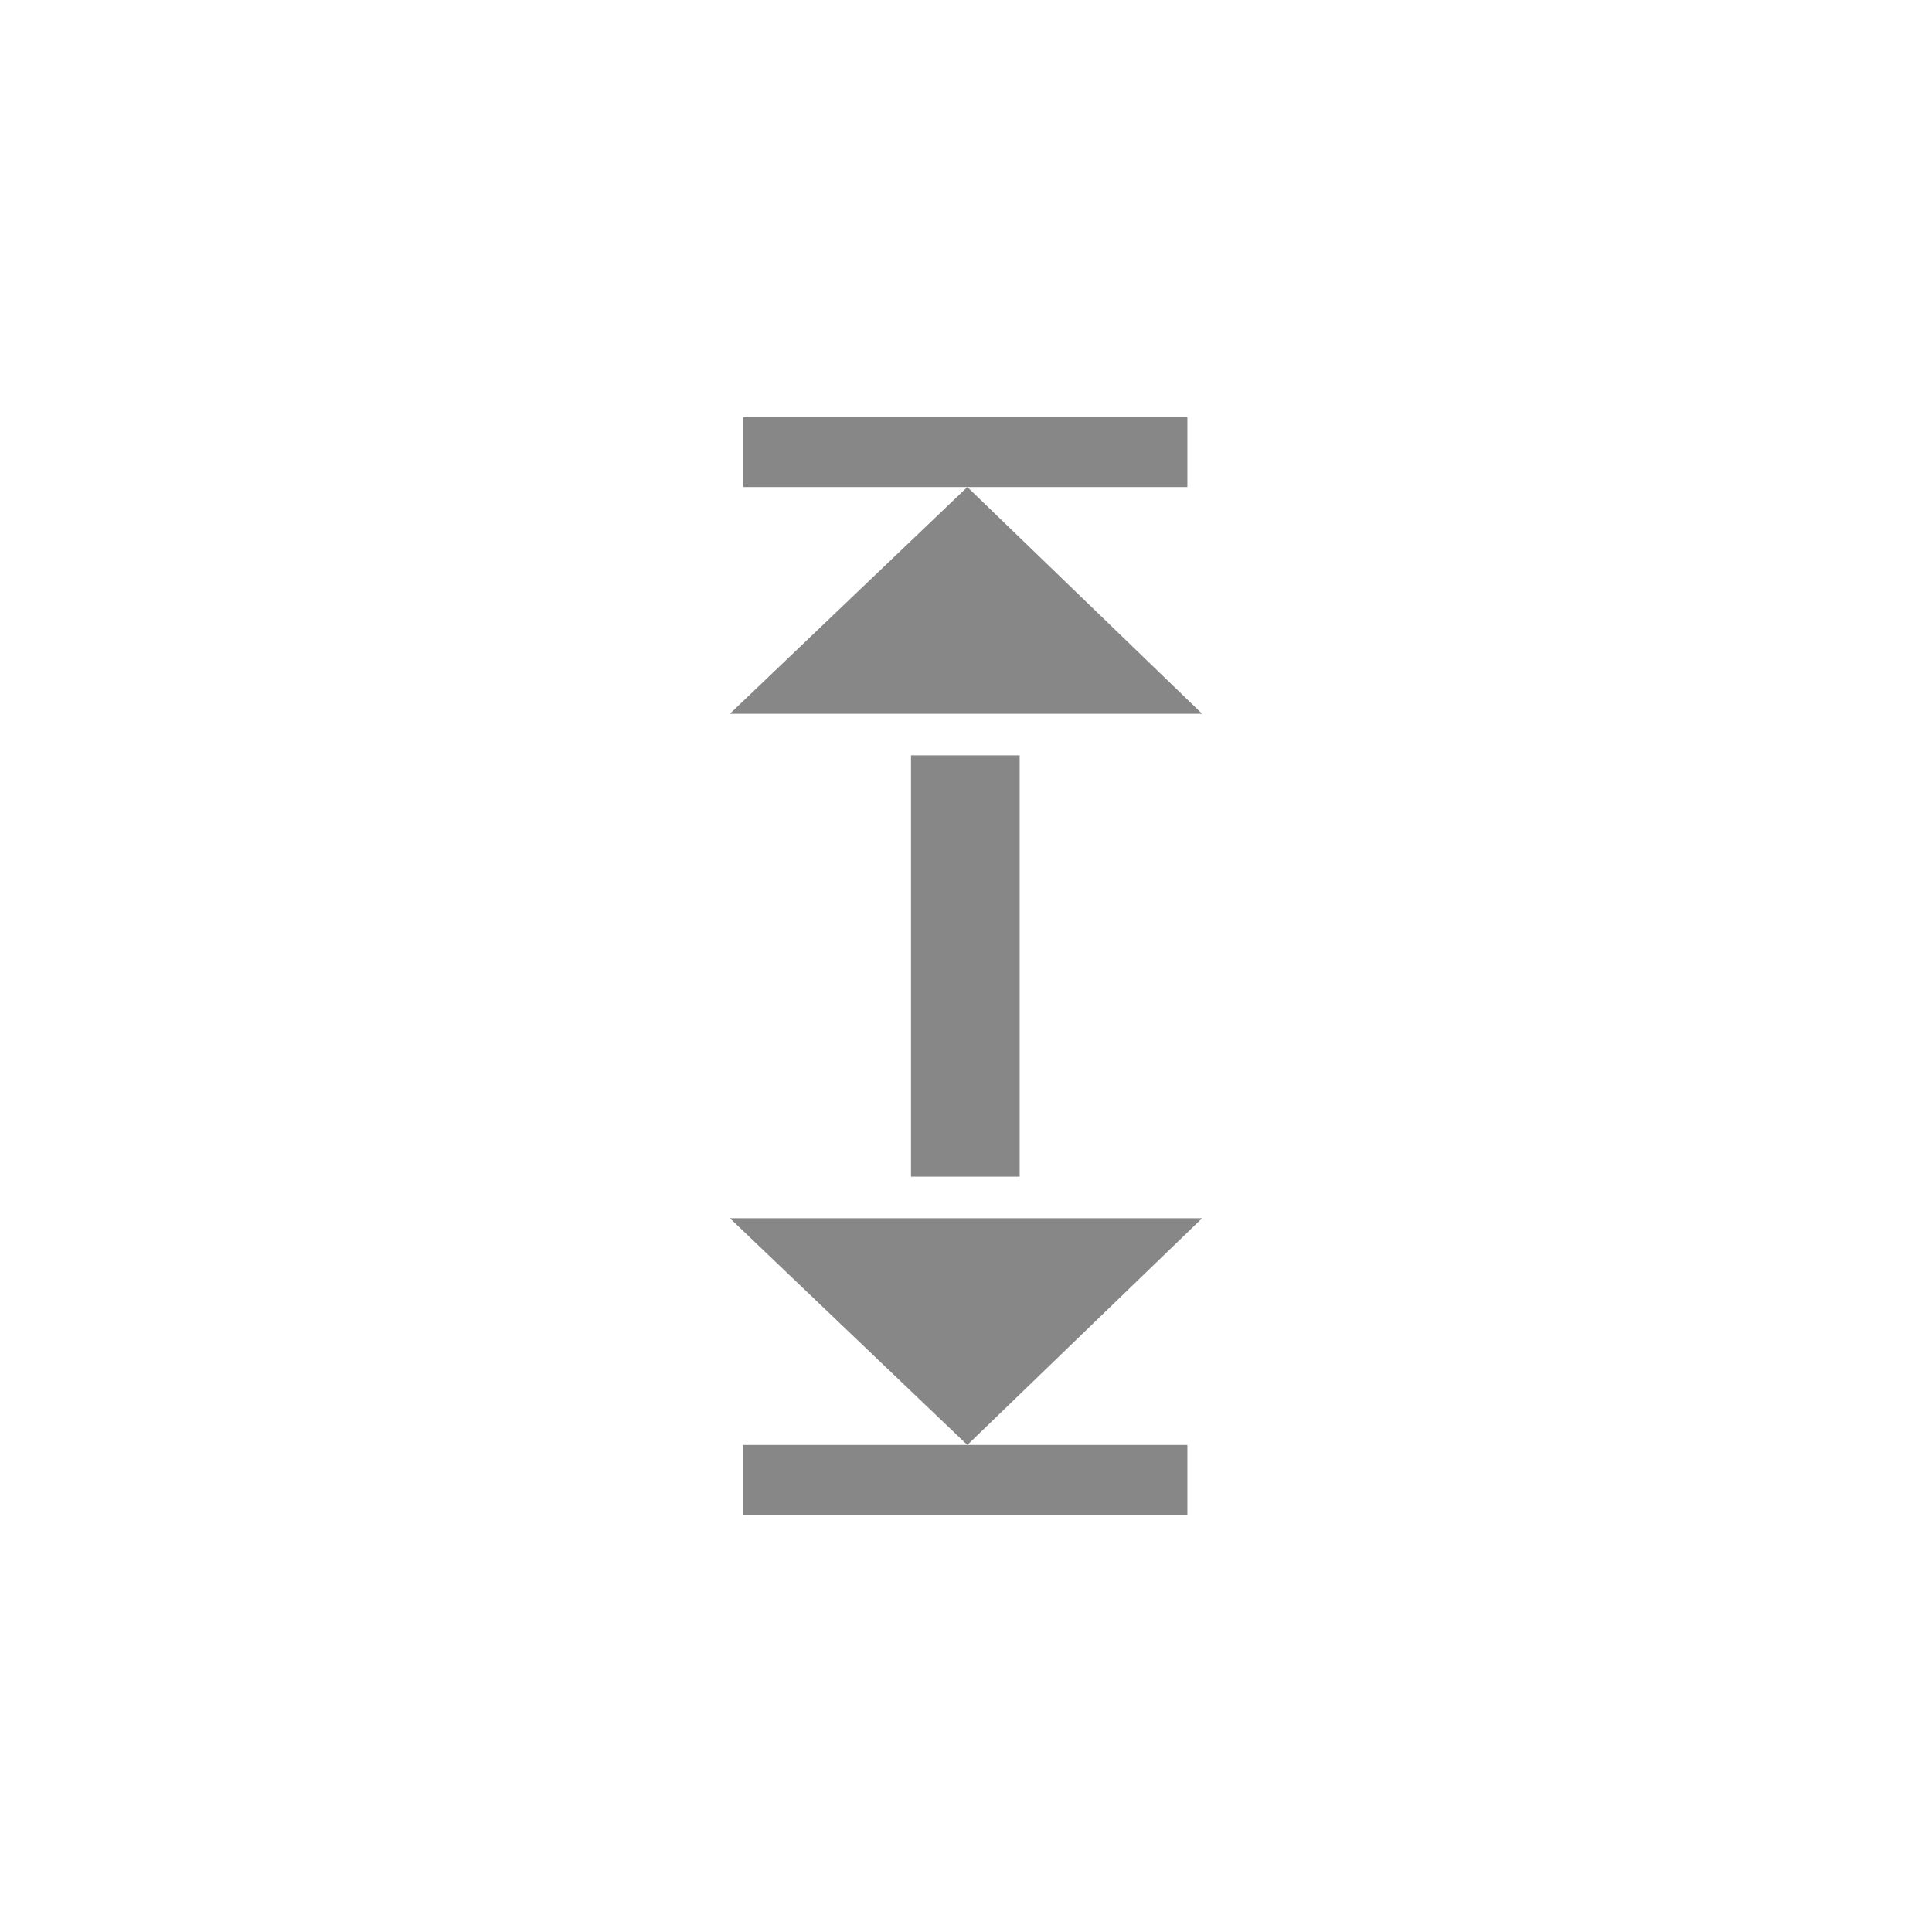
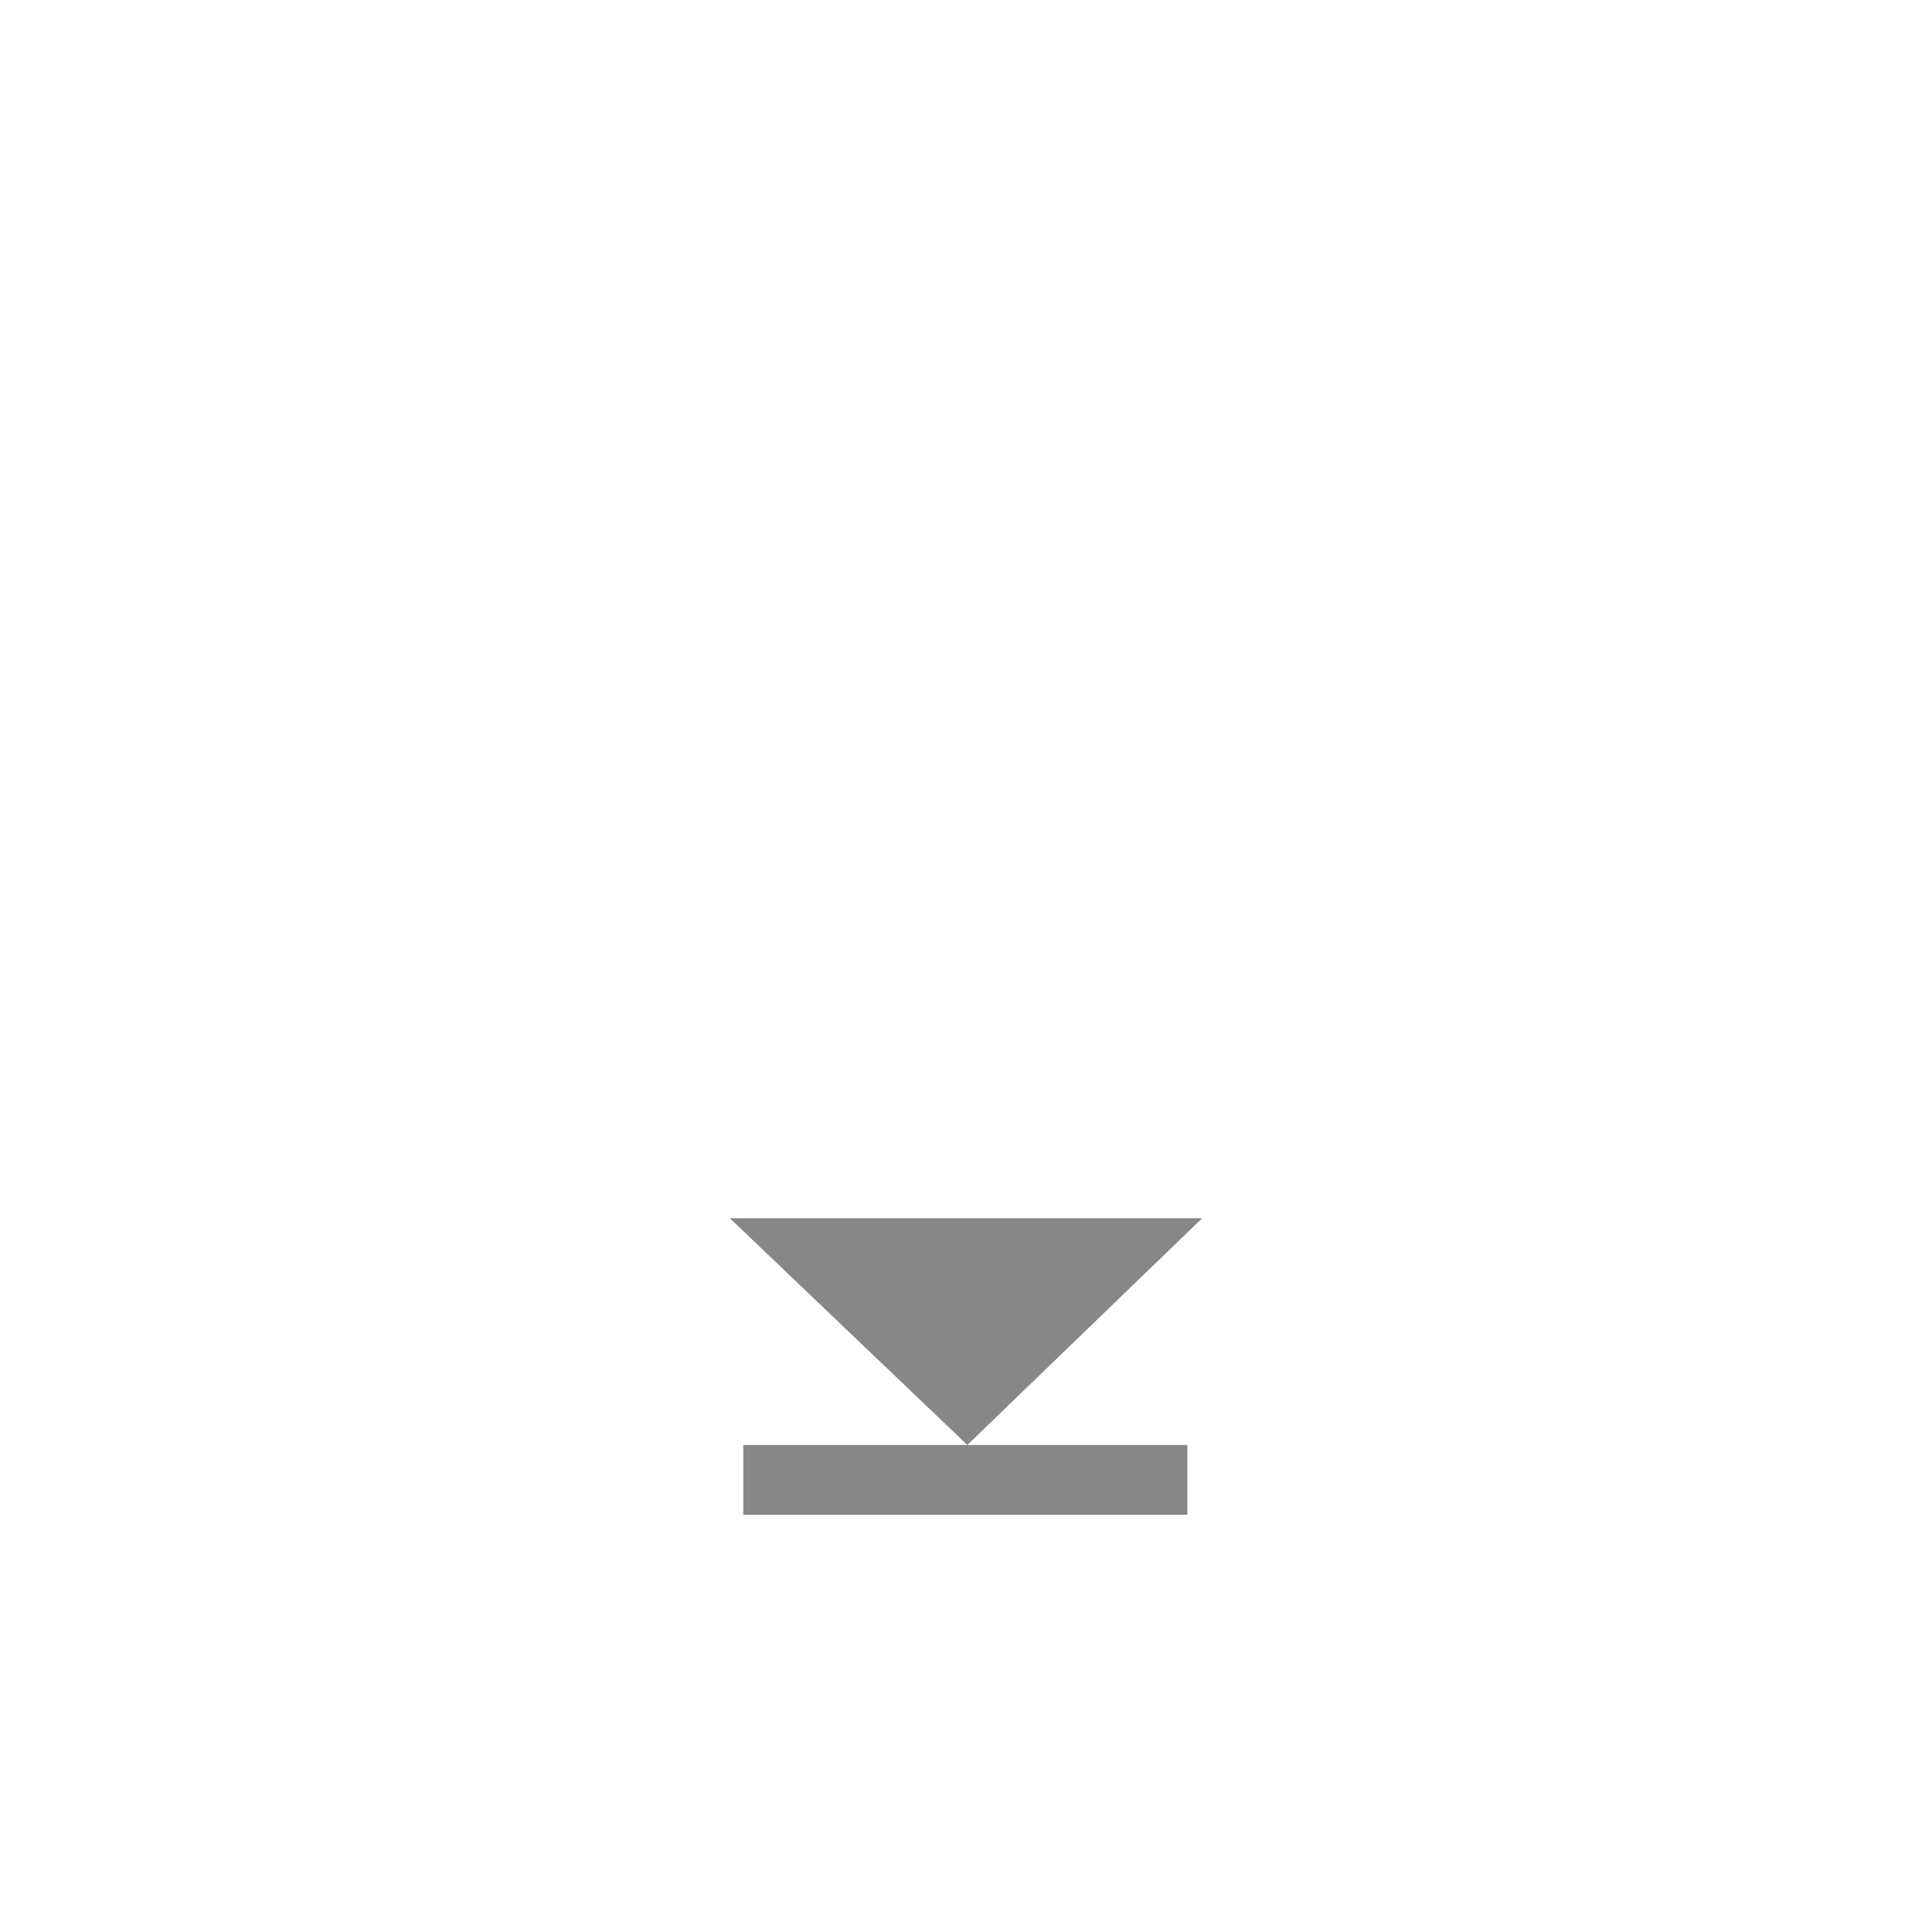
<svg xmlns="http://www.w3.org/2000/svg" version="1.1" id="Layer_1" x="0px" y="0px" viewBox="0 0 144 144" style="enable-background:new 0 0 144 144;" xml:space="preserve">
  <style type="text/css">
	.st0{fill:#706F6F;}
	.st1{fill:#878787;}
</style>
  <g>
    <g>
      <rect x="55.4" y="107.7" class="st1" width="33.1" height="5.2" />
-       <rect x="55.4" y="31.1" class="st1" width="33.1" height="5.2" />
      <polygon class="st1" points="72.1,107.7 89.6,90.8 54.4,90.8   " />
-       <polygon class="st1" points="72.1,36.3 89.6,53.2 54.4,53.2   " />
-       <rect x="67.9" y="56.3" class="st1" width="8.1" height="31.4" />
    </g>
  </g>
</svg>